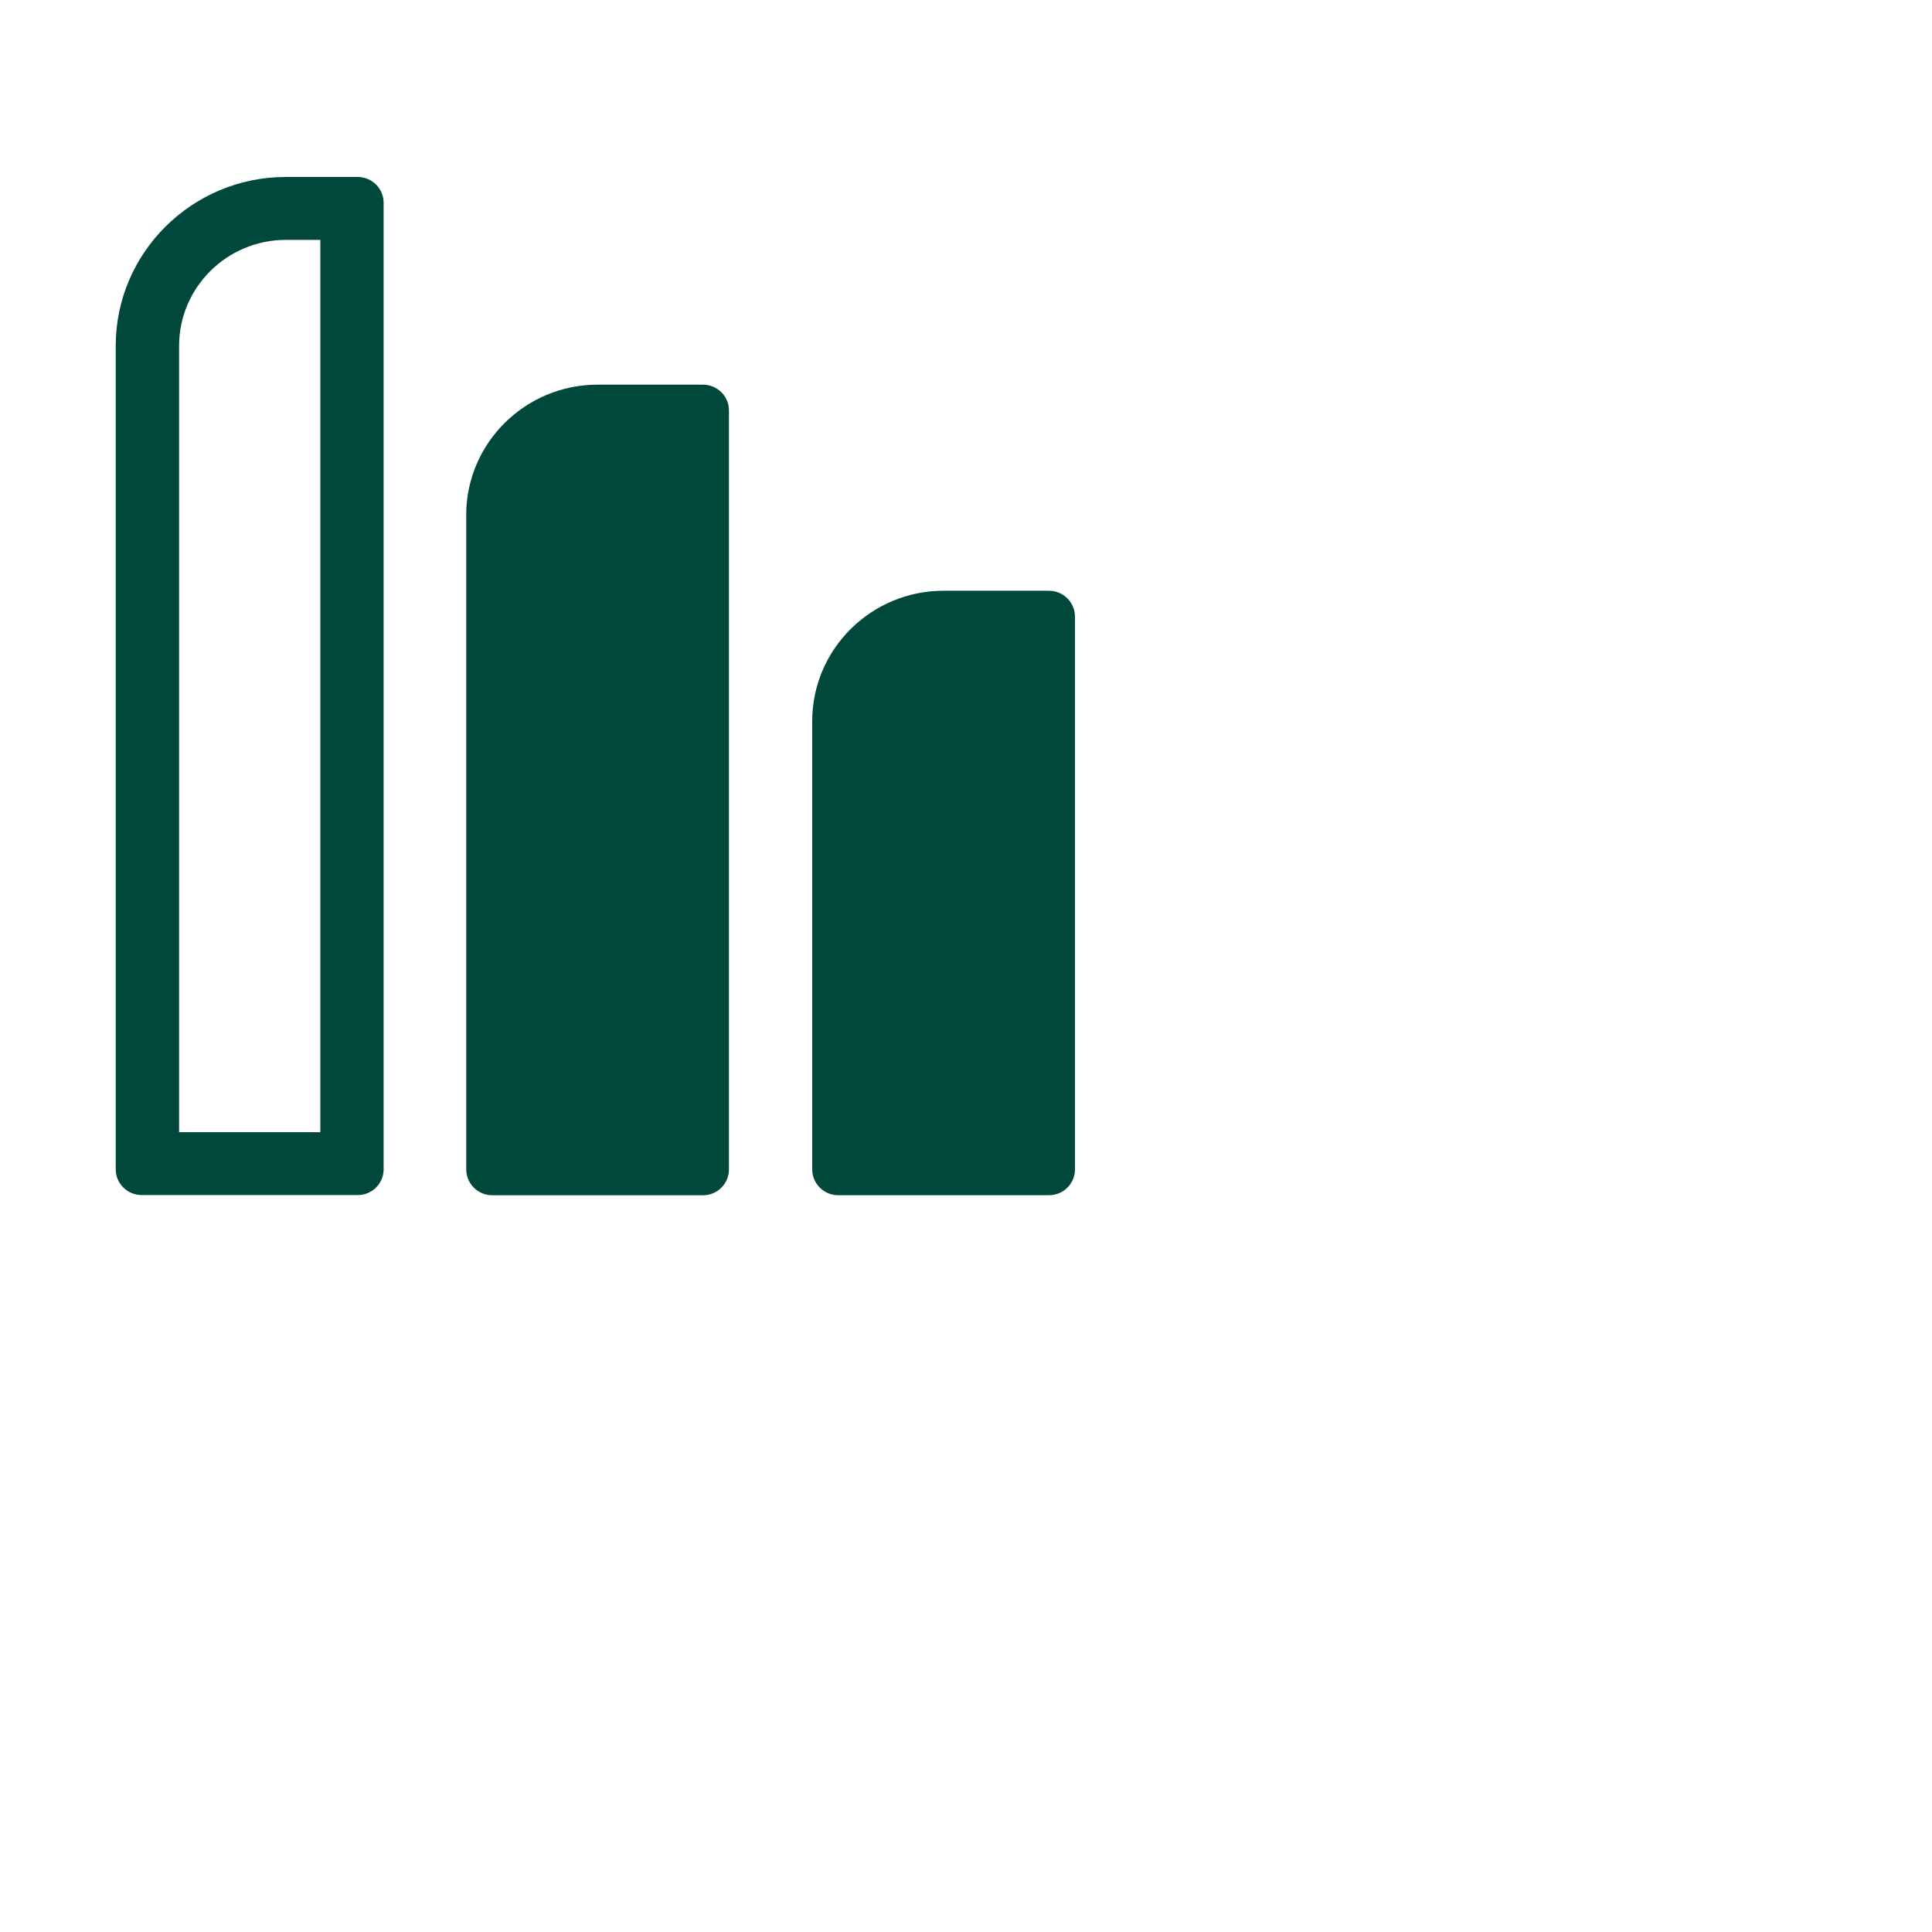
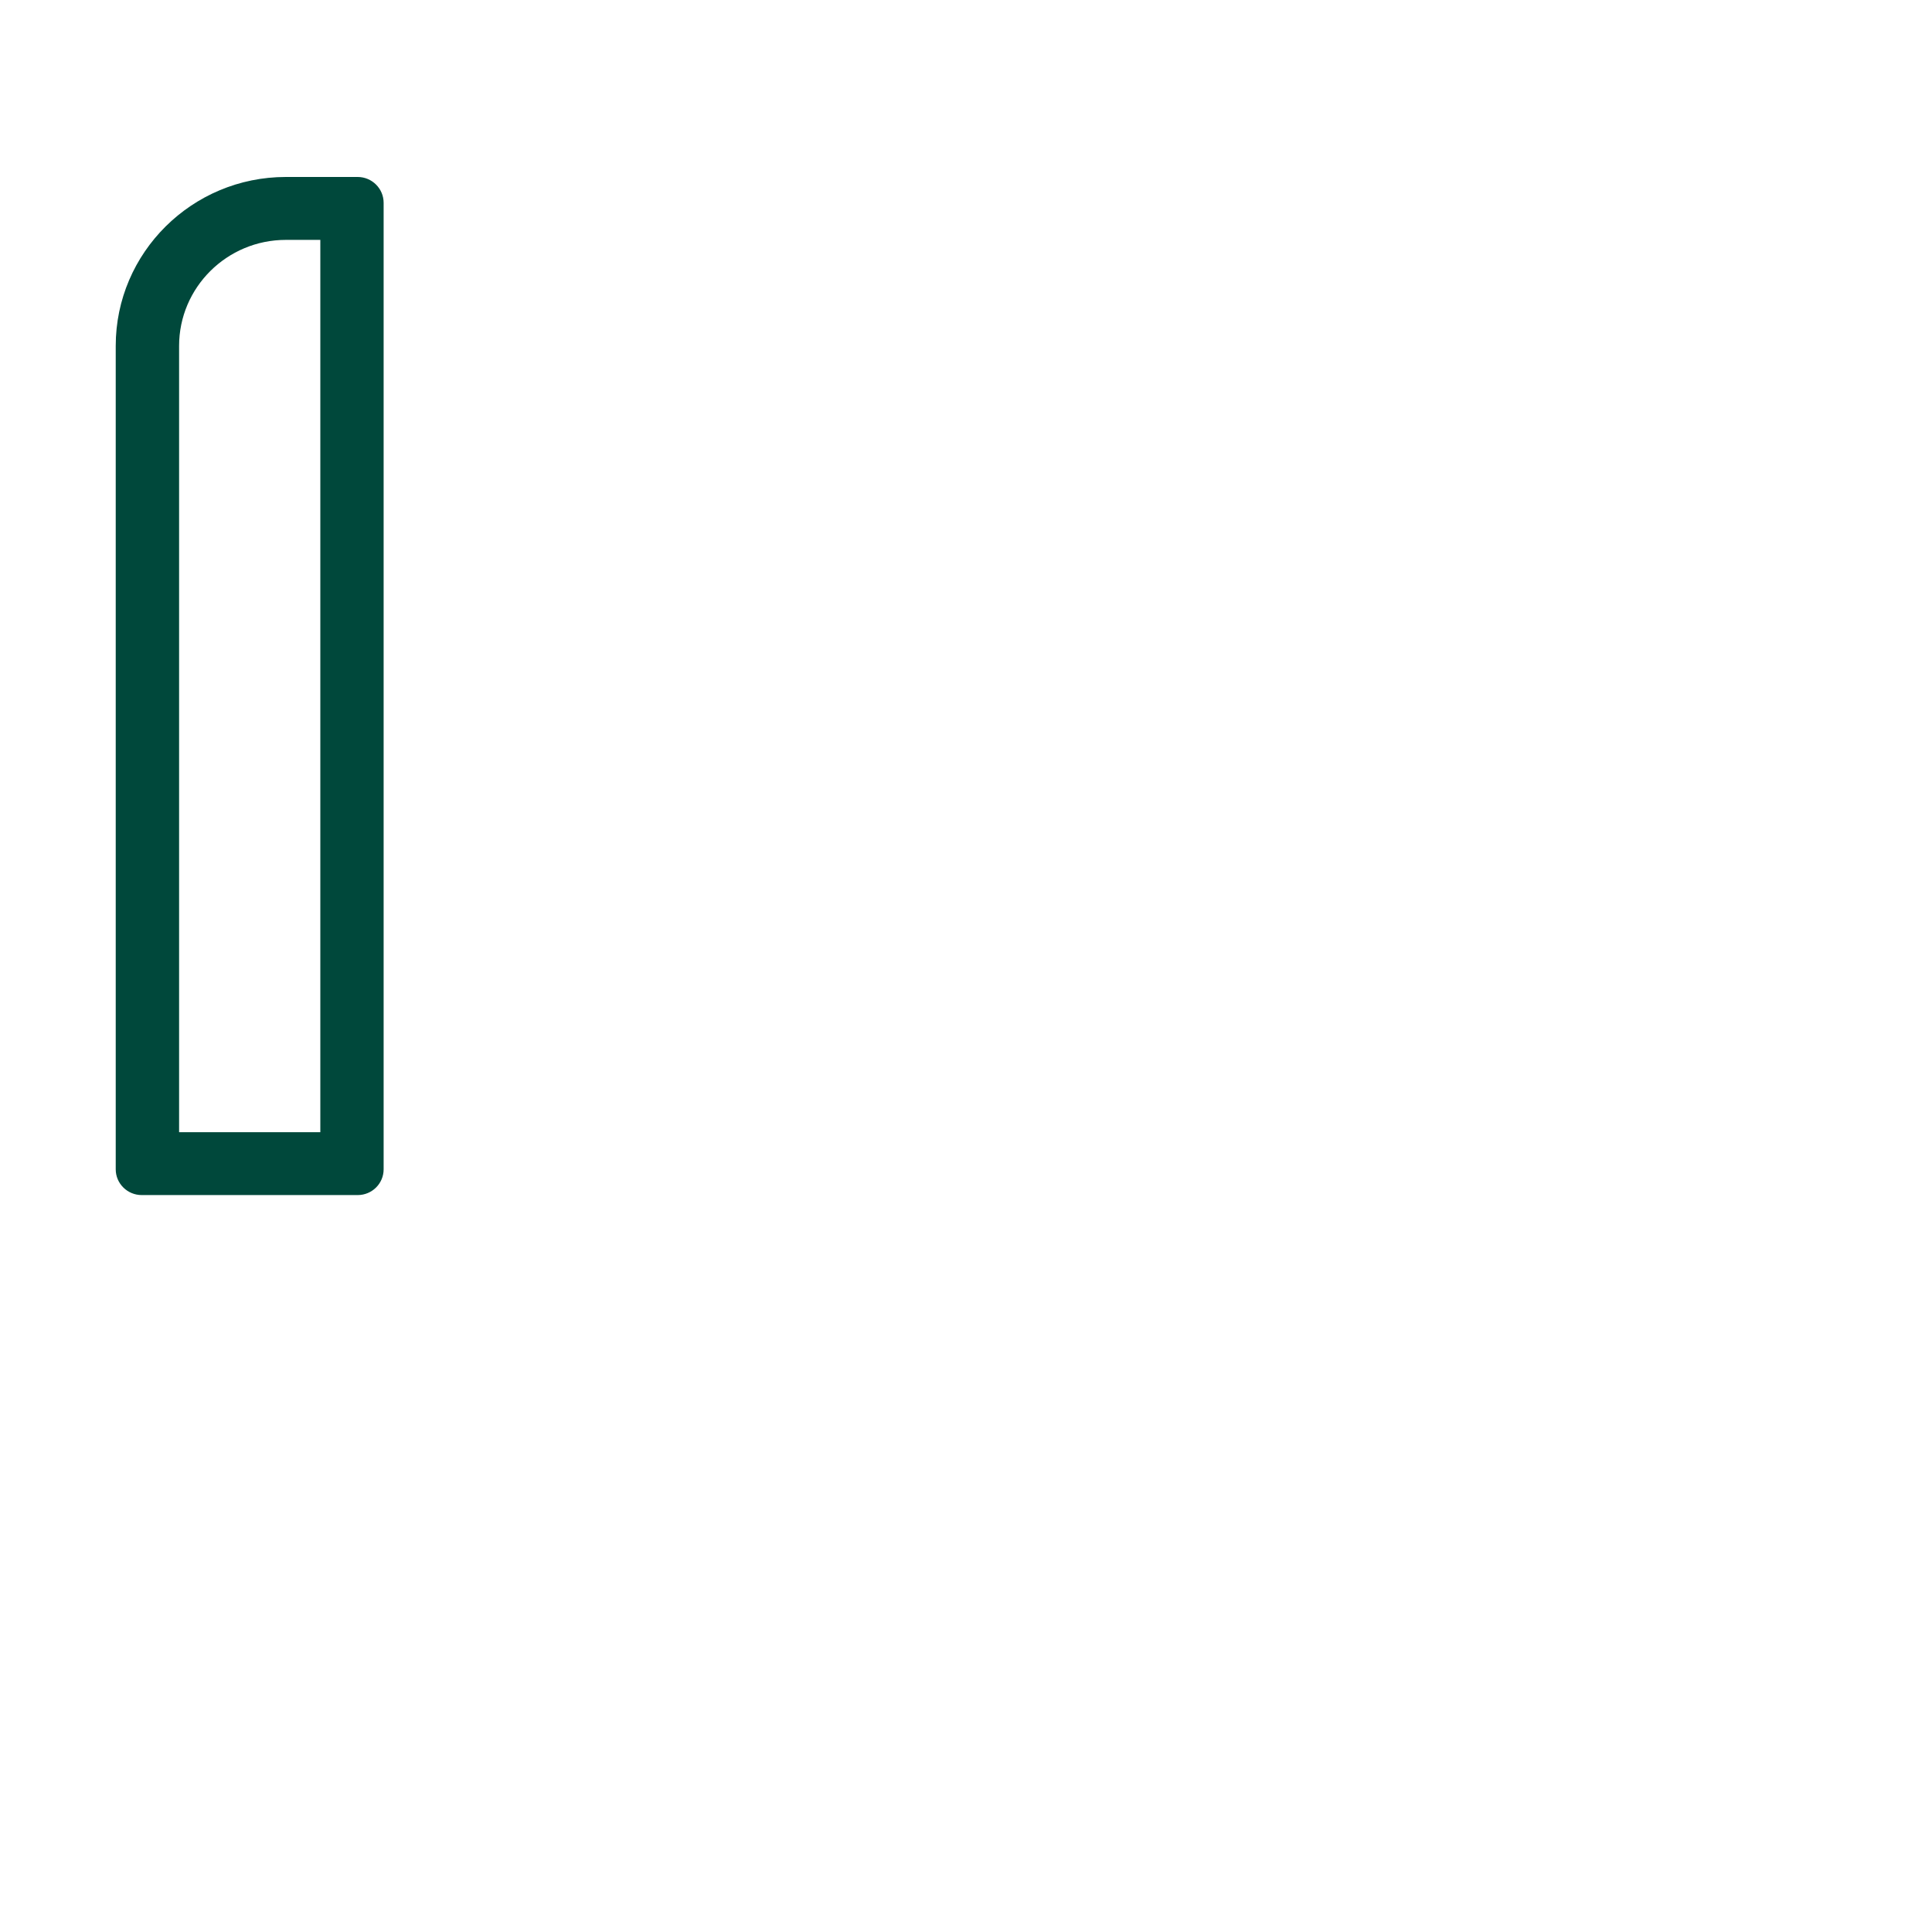
<svg xmlns="http://www.w3.org/2000/svg" id="Layer_1" data-name="Layer 1" viewBox="0 0 300 300">
  <defs>
    <style>
      .cls-1 {
        fill: #00483b;
        stroke-width: 0px;
      }
    </style>
  </defs>
-   <path class="cls-1" d="M72.4,79.98v101.61c0,2.21,1.81,4.01,4.03,4.01h32.73c2.23,0,4.03-1.8,4.03-4.01V63.73c0-2.21-1.81-4-4.03-4h-16.37c-11.25,0-20.4,9.09-20.4,20.25Z" />
  <path class="cls-1" d="M17.97,53.71v127.86c0,2.21,1.81,4,4.04,4h33.53c2.23,0,4.03-1.79,4.03-4V31.49c0-2.21-1.81-4.01-4.03-4.01h-11.16c-14.56,0-26.41,11.76-26.41,26.22ZM27.81,53.71c0-9.08,7.44-16.46,16.57-16.46h5.36v138.56h-21.93V53.71Z" />
-   <path class="cls-1" d="M126.12,111.99v69.59c0,2.21,1.81,4.01,4.03,4.01h32.75c1.07,0,2.08-.42,2.84-1.17.75-.76,1.18-1.76,1.18-2.82v-85.86c0-2.21-1.82-4.01-4.04-4.01h-16.36c-11.26,0-20.4,9.09-20.4,20.25Z" />
</svg>